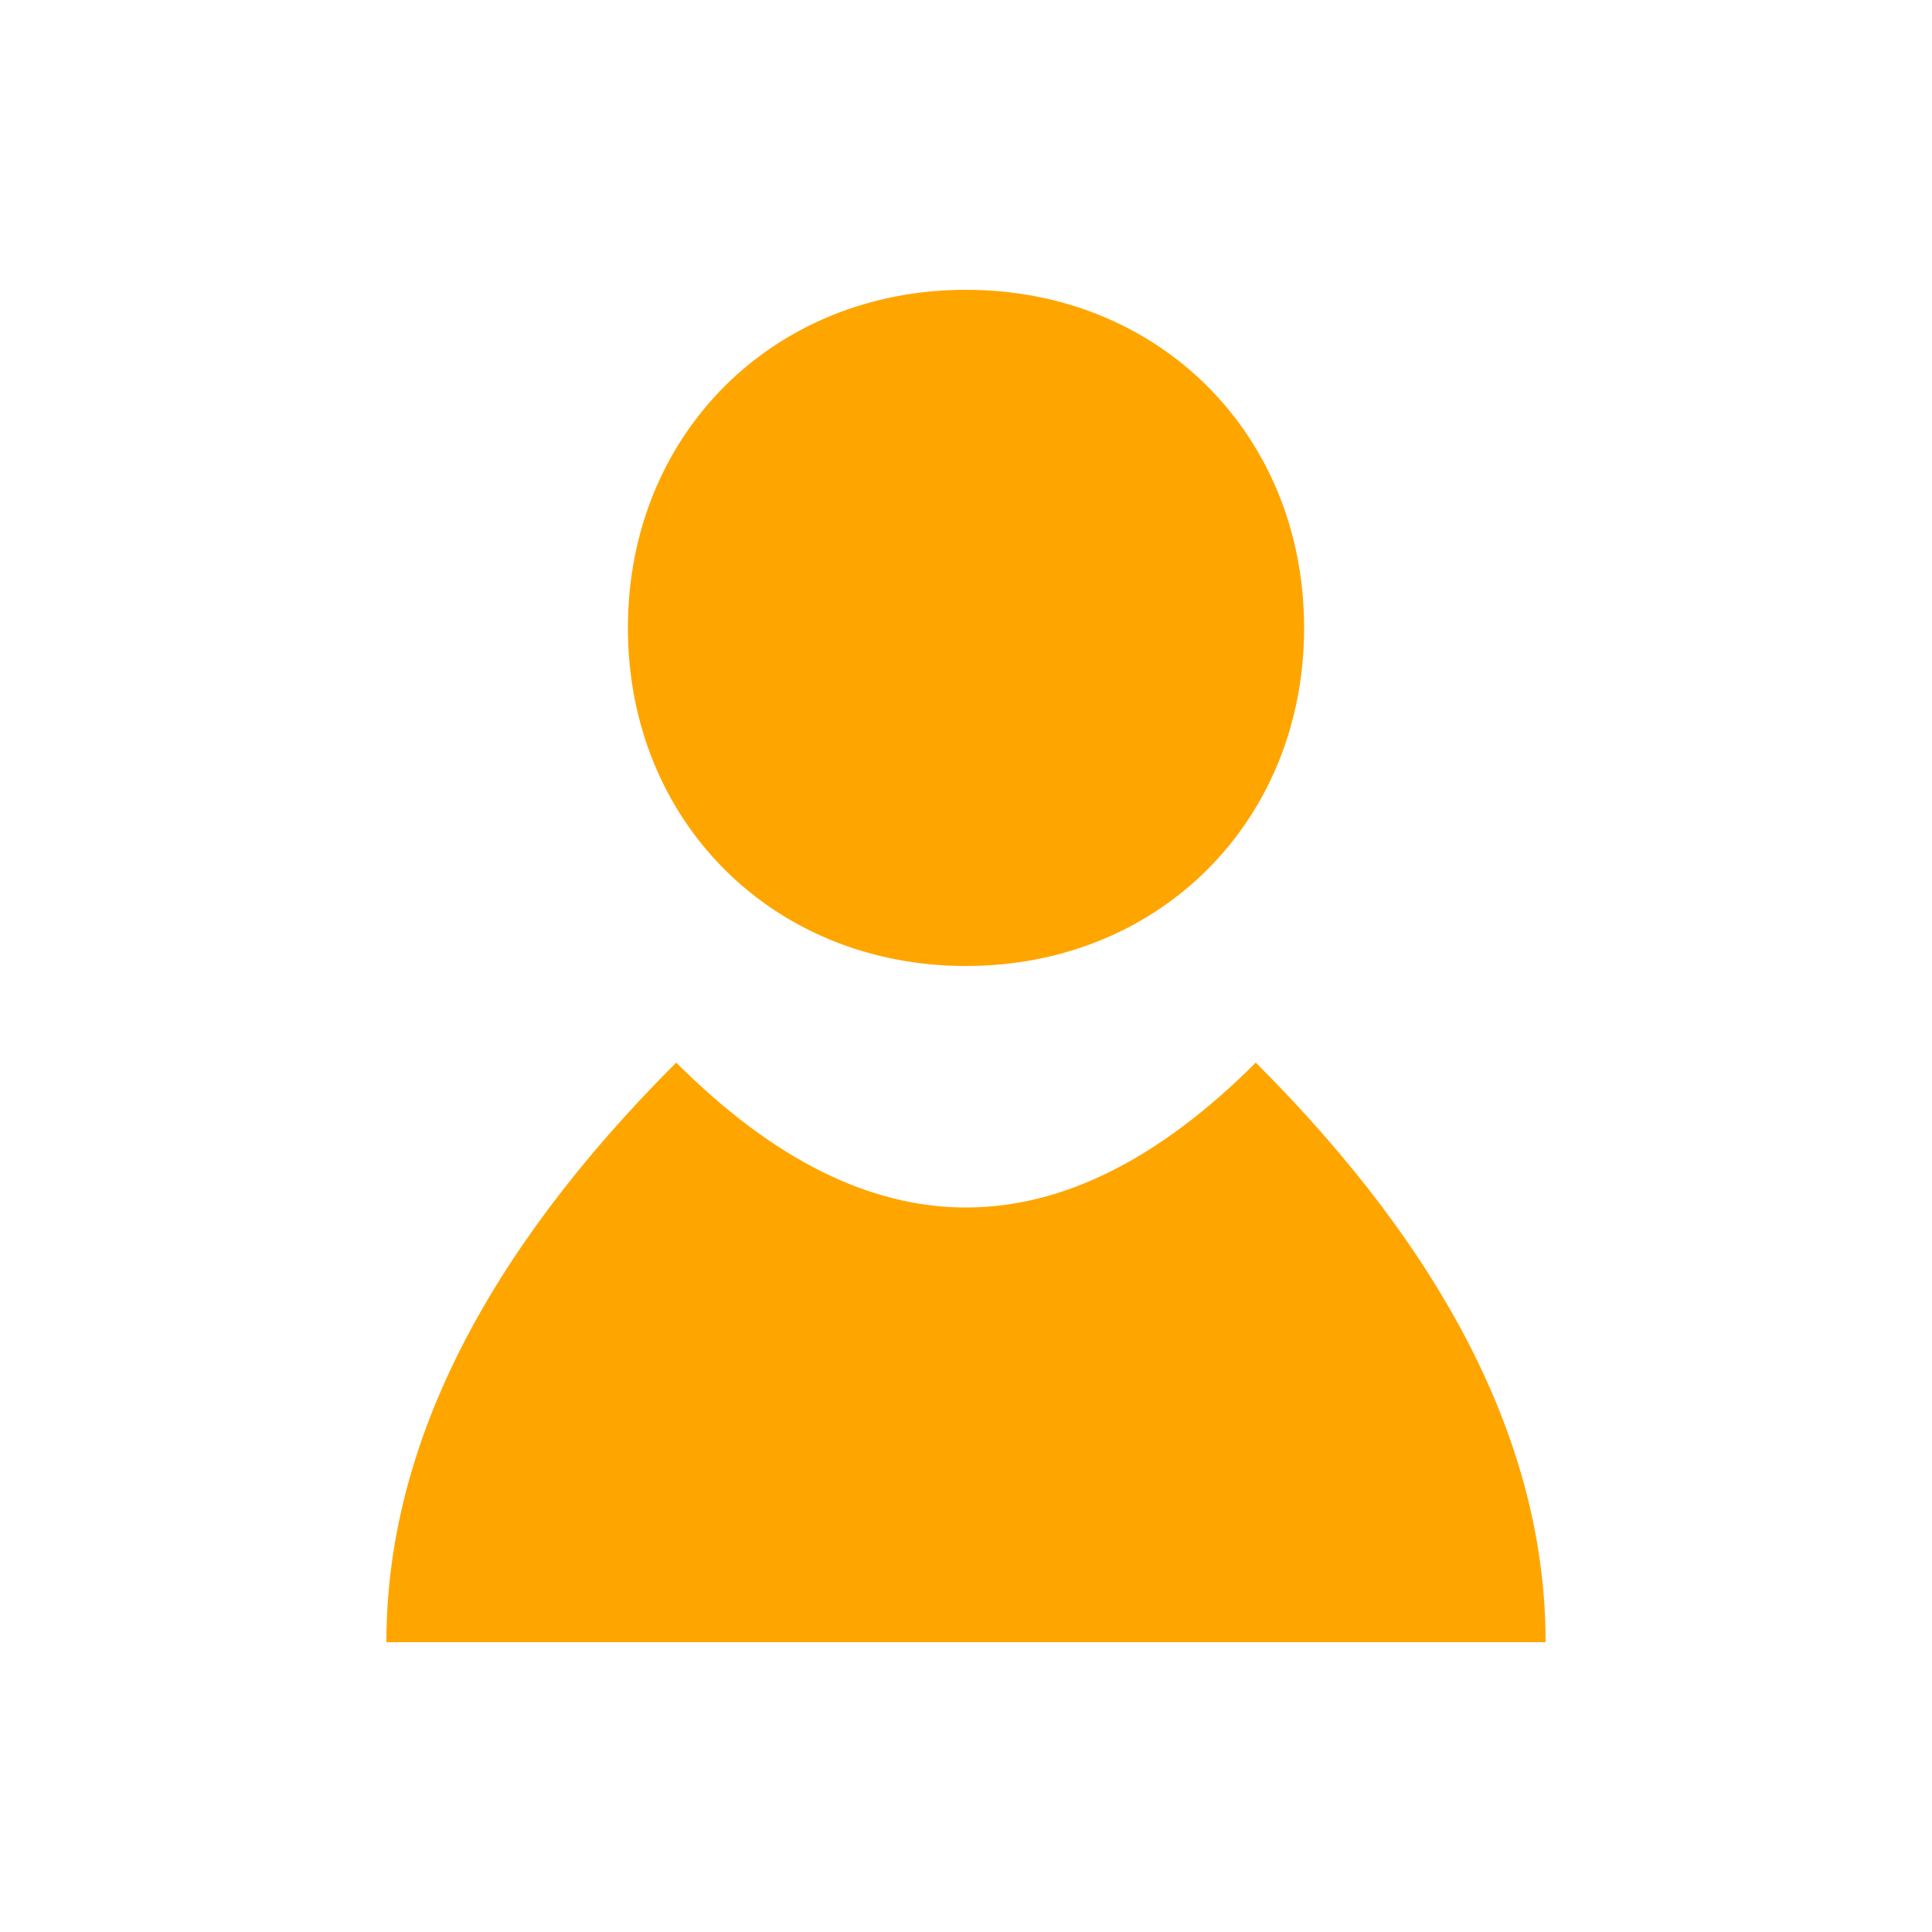
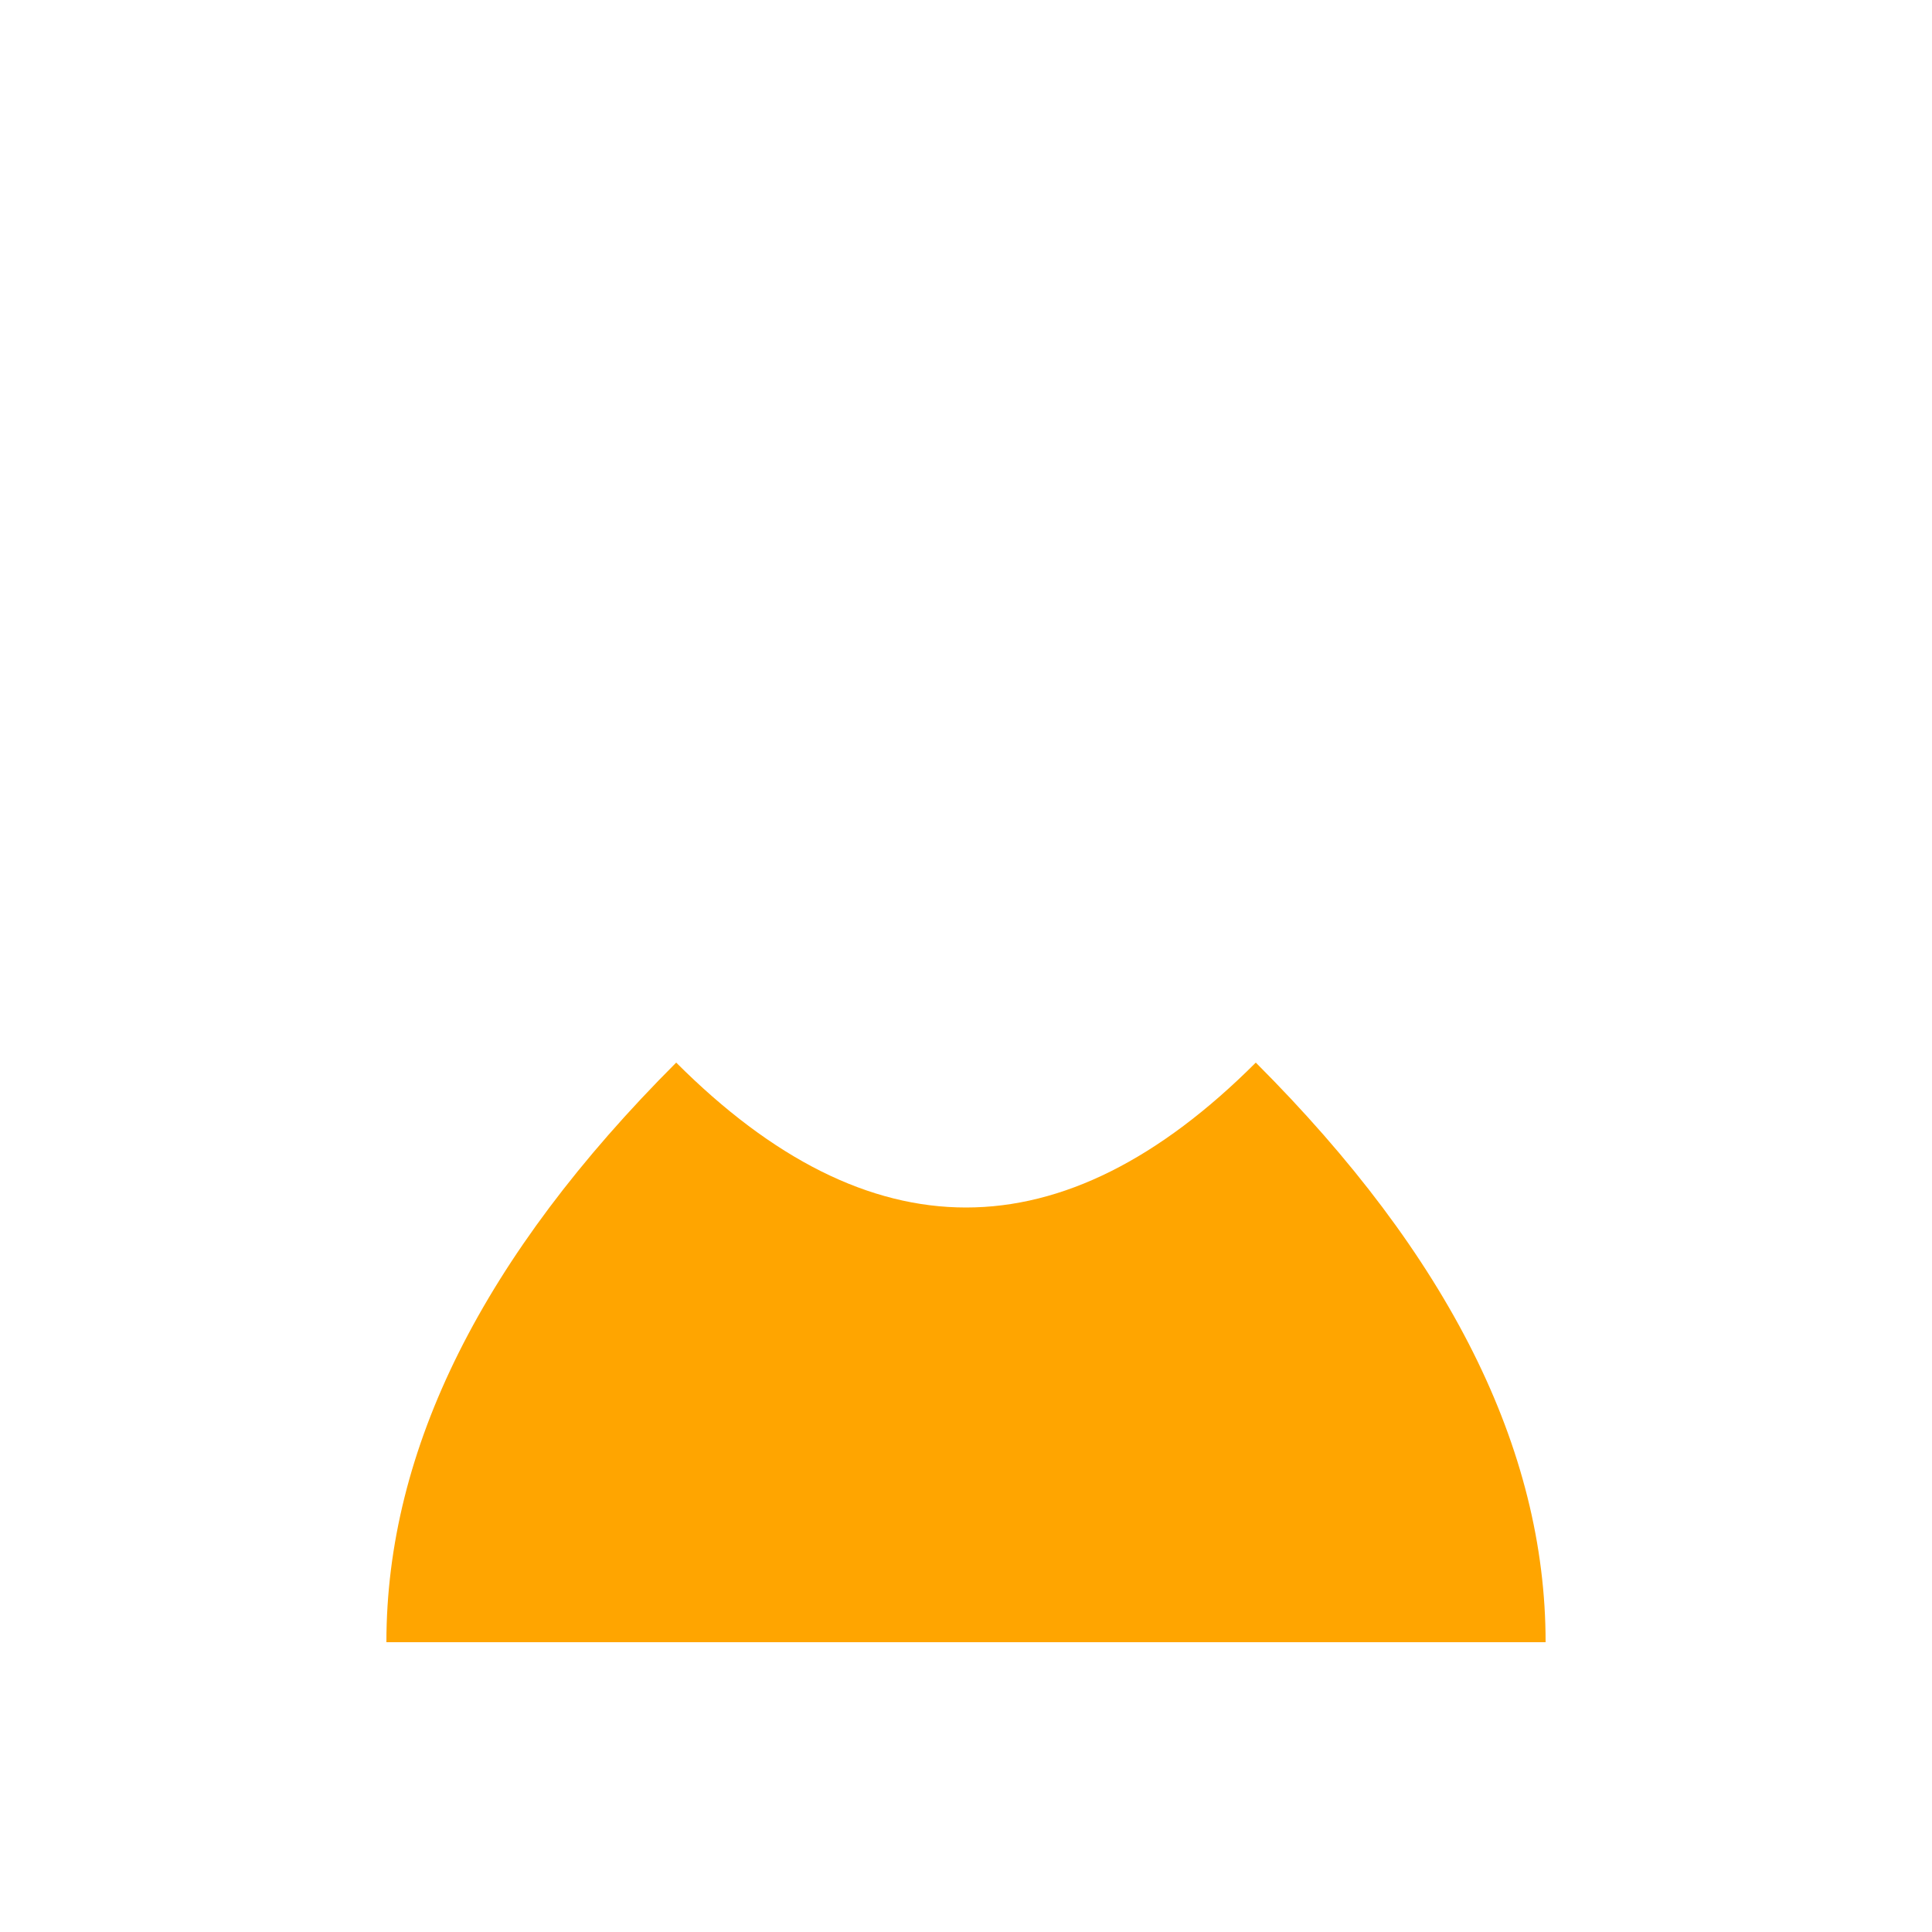
<svg xmlns="http://www.w3.org/2000/svg" viewBox="0 0 200 200">
  <style>
        .figure { fill: #FFA500; }
    </style>
-   <path class="figure" d="M100,30 C120,30 135,45 135,65 C135,85 120,100 100,100 C80,100 65,85 65,65 C65,45 80,30 100,30 Z" />
  <path class="figure" d="M70,110 C50,130 40,150 40,170 C80,170 120,170 160,170 C160,150 150,130 130,110 C110,130 90,130 70,110 Z" />
</svg>